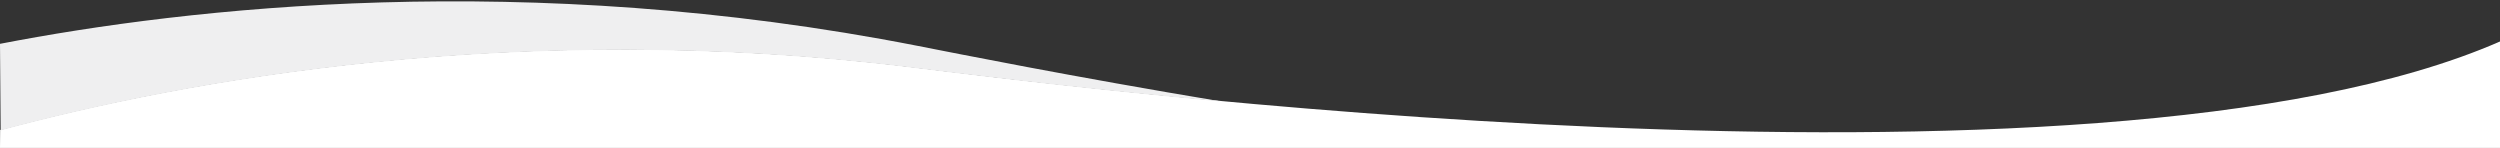
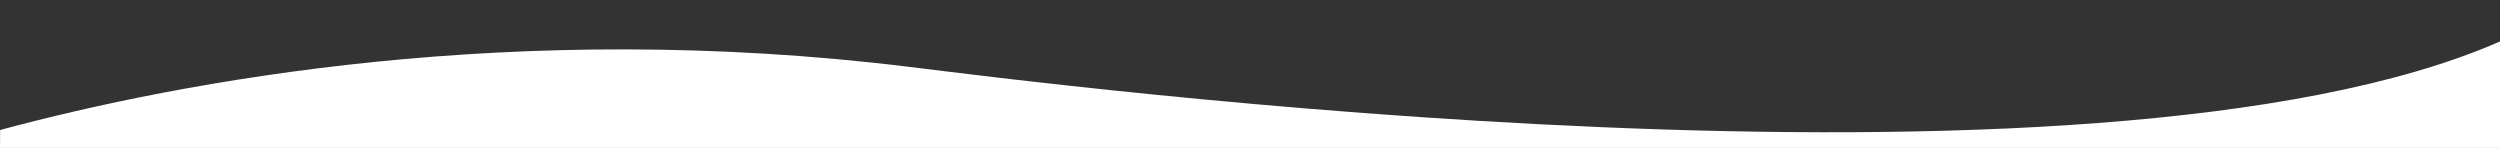
<svg xmlns="http://www.w3.org/2000/svg" version="1.1" id="Laag_1" x="0px" y="0px" viewBox="0 0 1808 107" style="enable-background:new 0 0 1808 107;" xml:space="preserve">
  <rect x="0" y="0" width="1808" height="107" fill="#333333" stroke="none" />
  <style type="text/css">
	.st0{fill:#FFFFFF;}
	.st1{fill:#EFEFF0;}
</style>
  <path class="st0" d="M657.9,48.4C372.4,13.3,132.2,58.5,0.1,94L0,107h1808V30C1513,159.1,752.9,60,657.9,48.4z" />
-   <path class="st1" d="M657.9,48.7C685.7,52.1,770.5,63,884,73.5c-110.7-18.4-193-35-220.2-40.3C379.8-22.5,135.5,5.5,0,31.7l0.5,62.6  C132.5,58.8,372.5,13.6,657.9,48.7z" />
</svg>